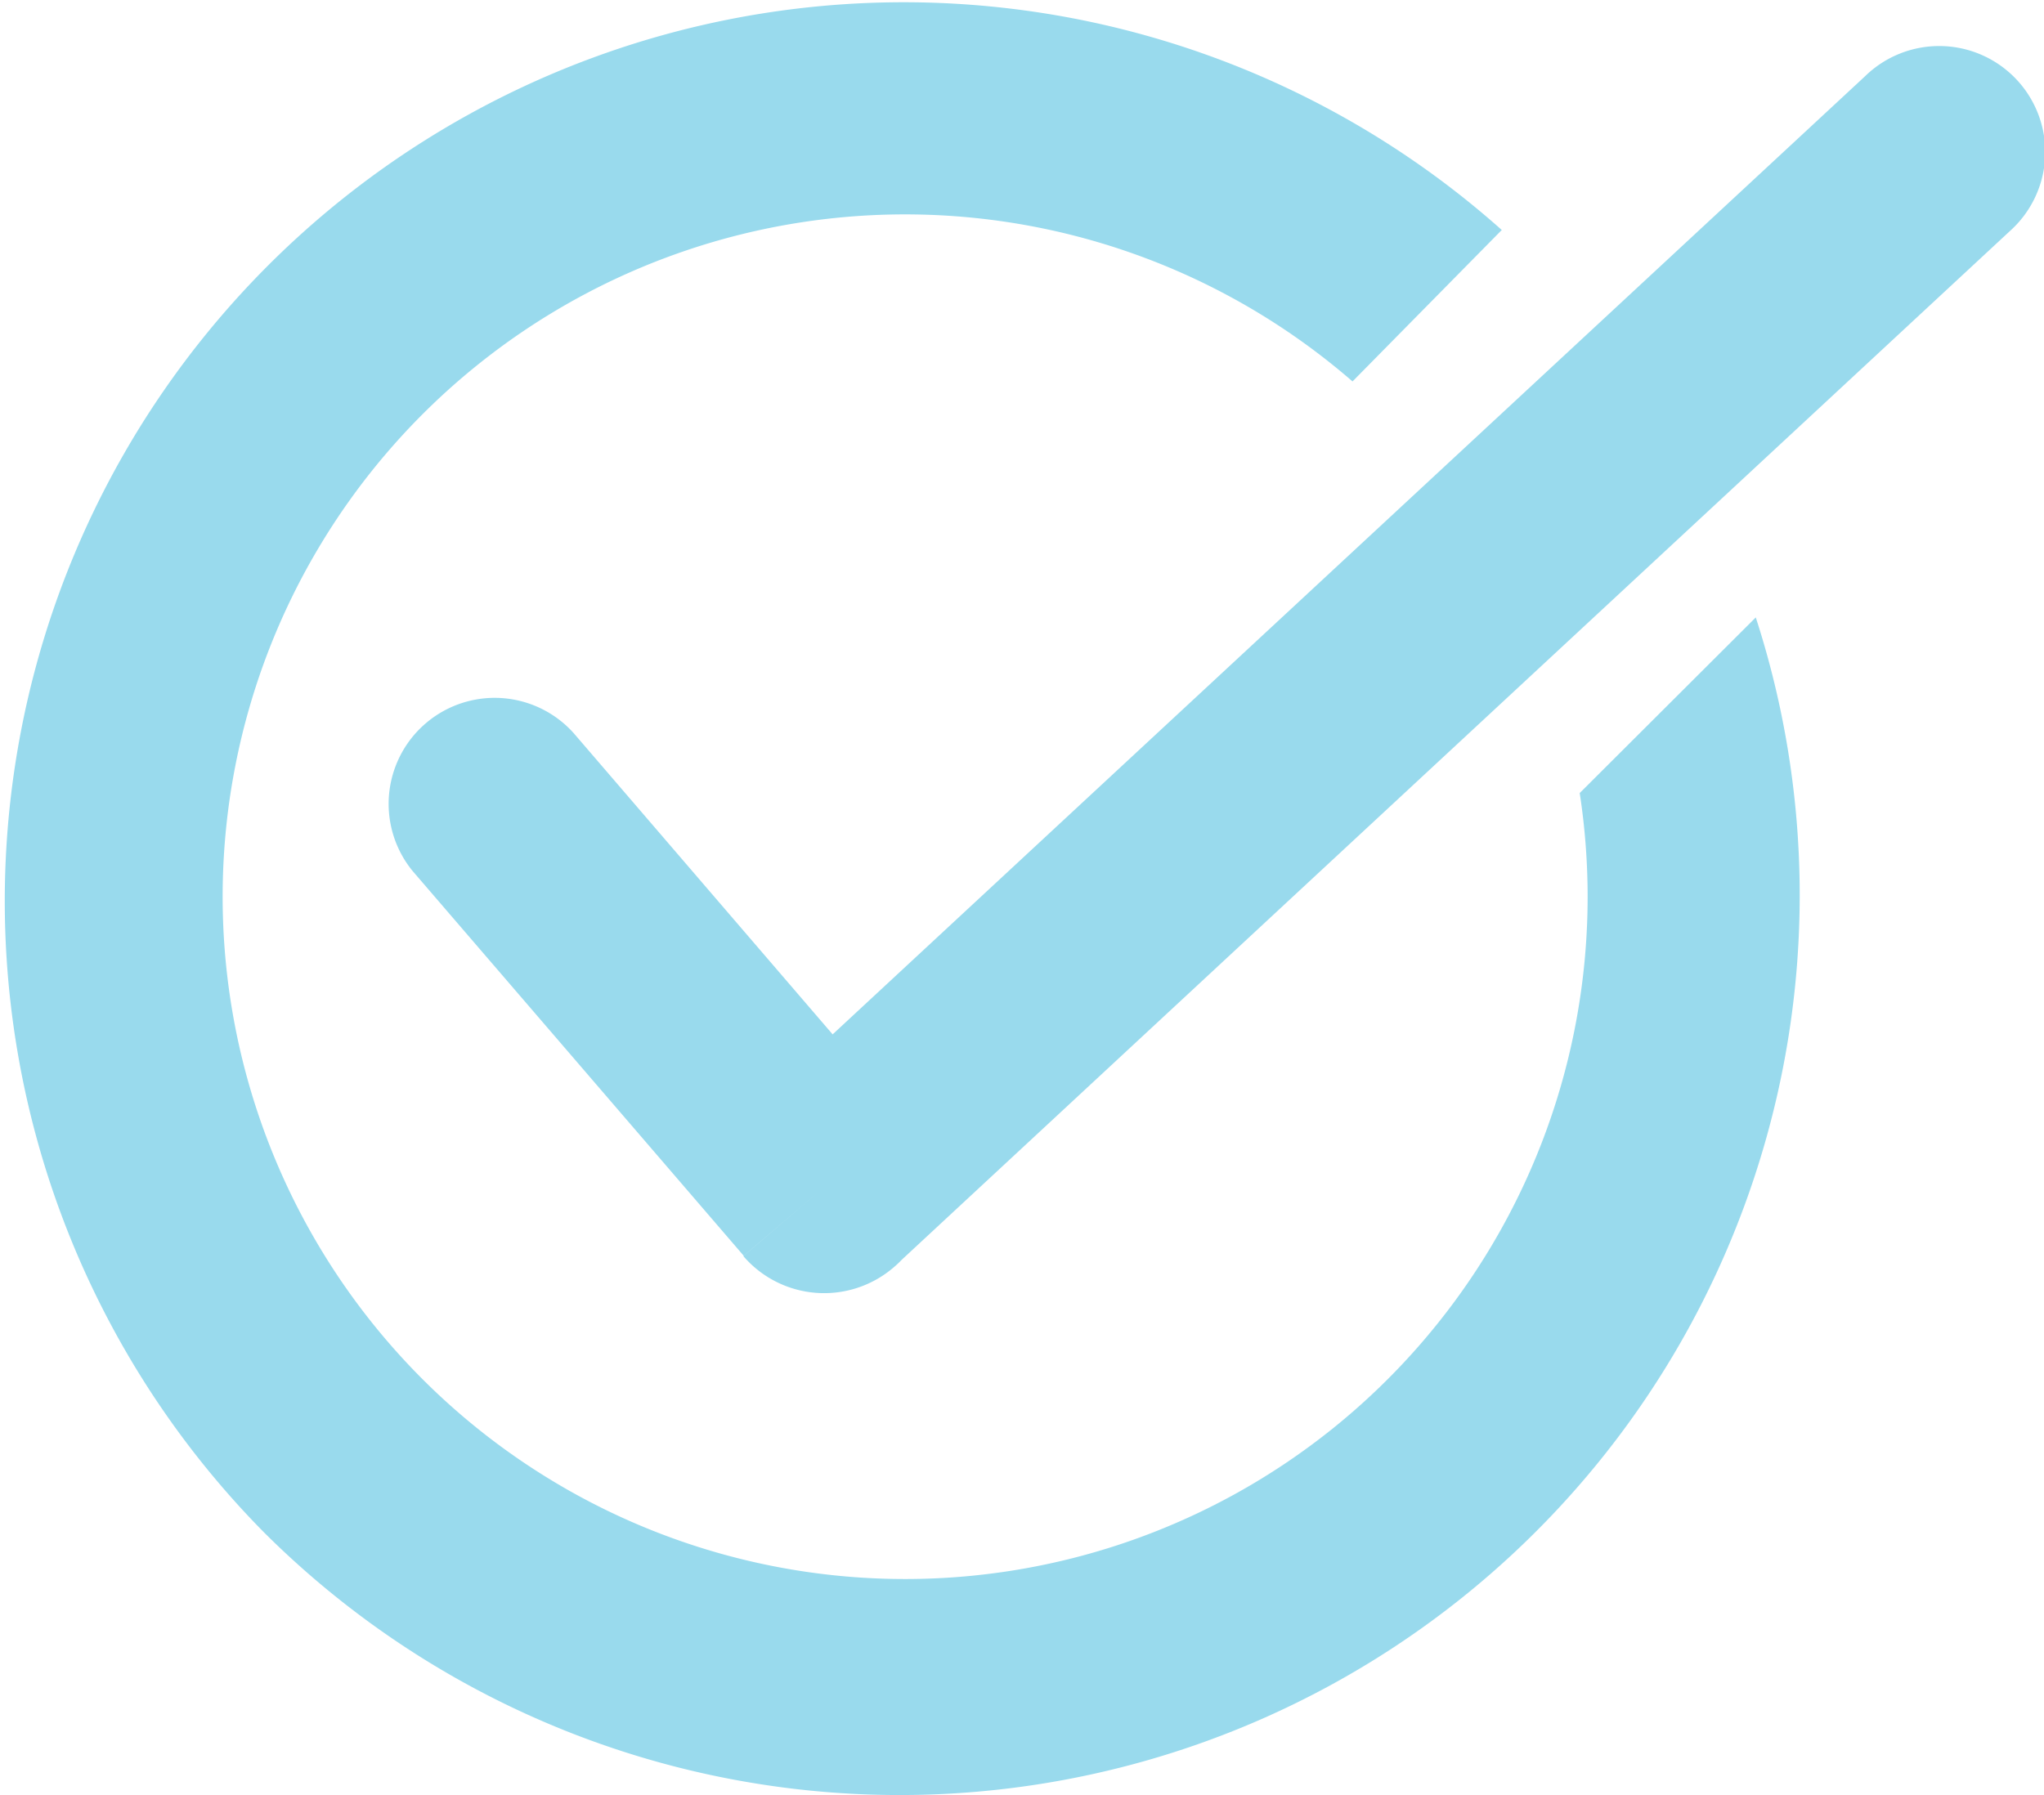
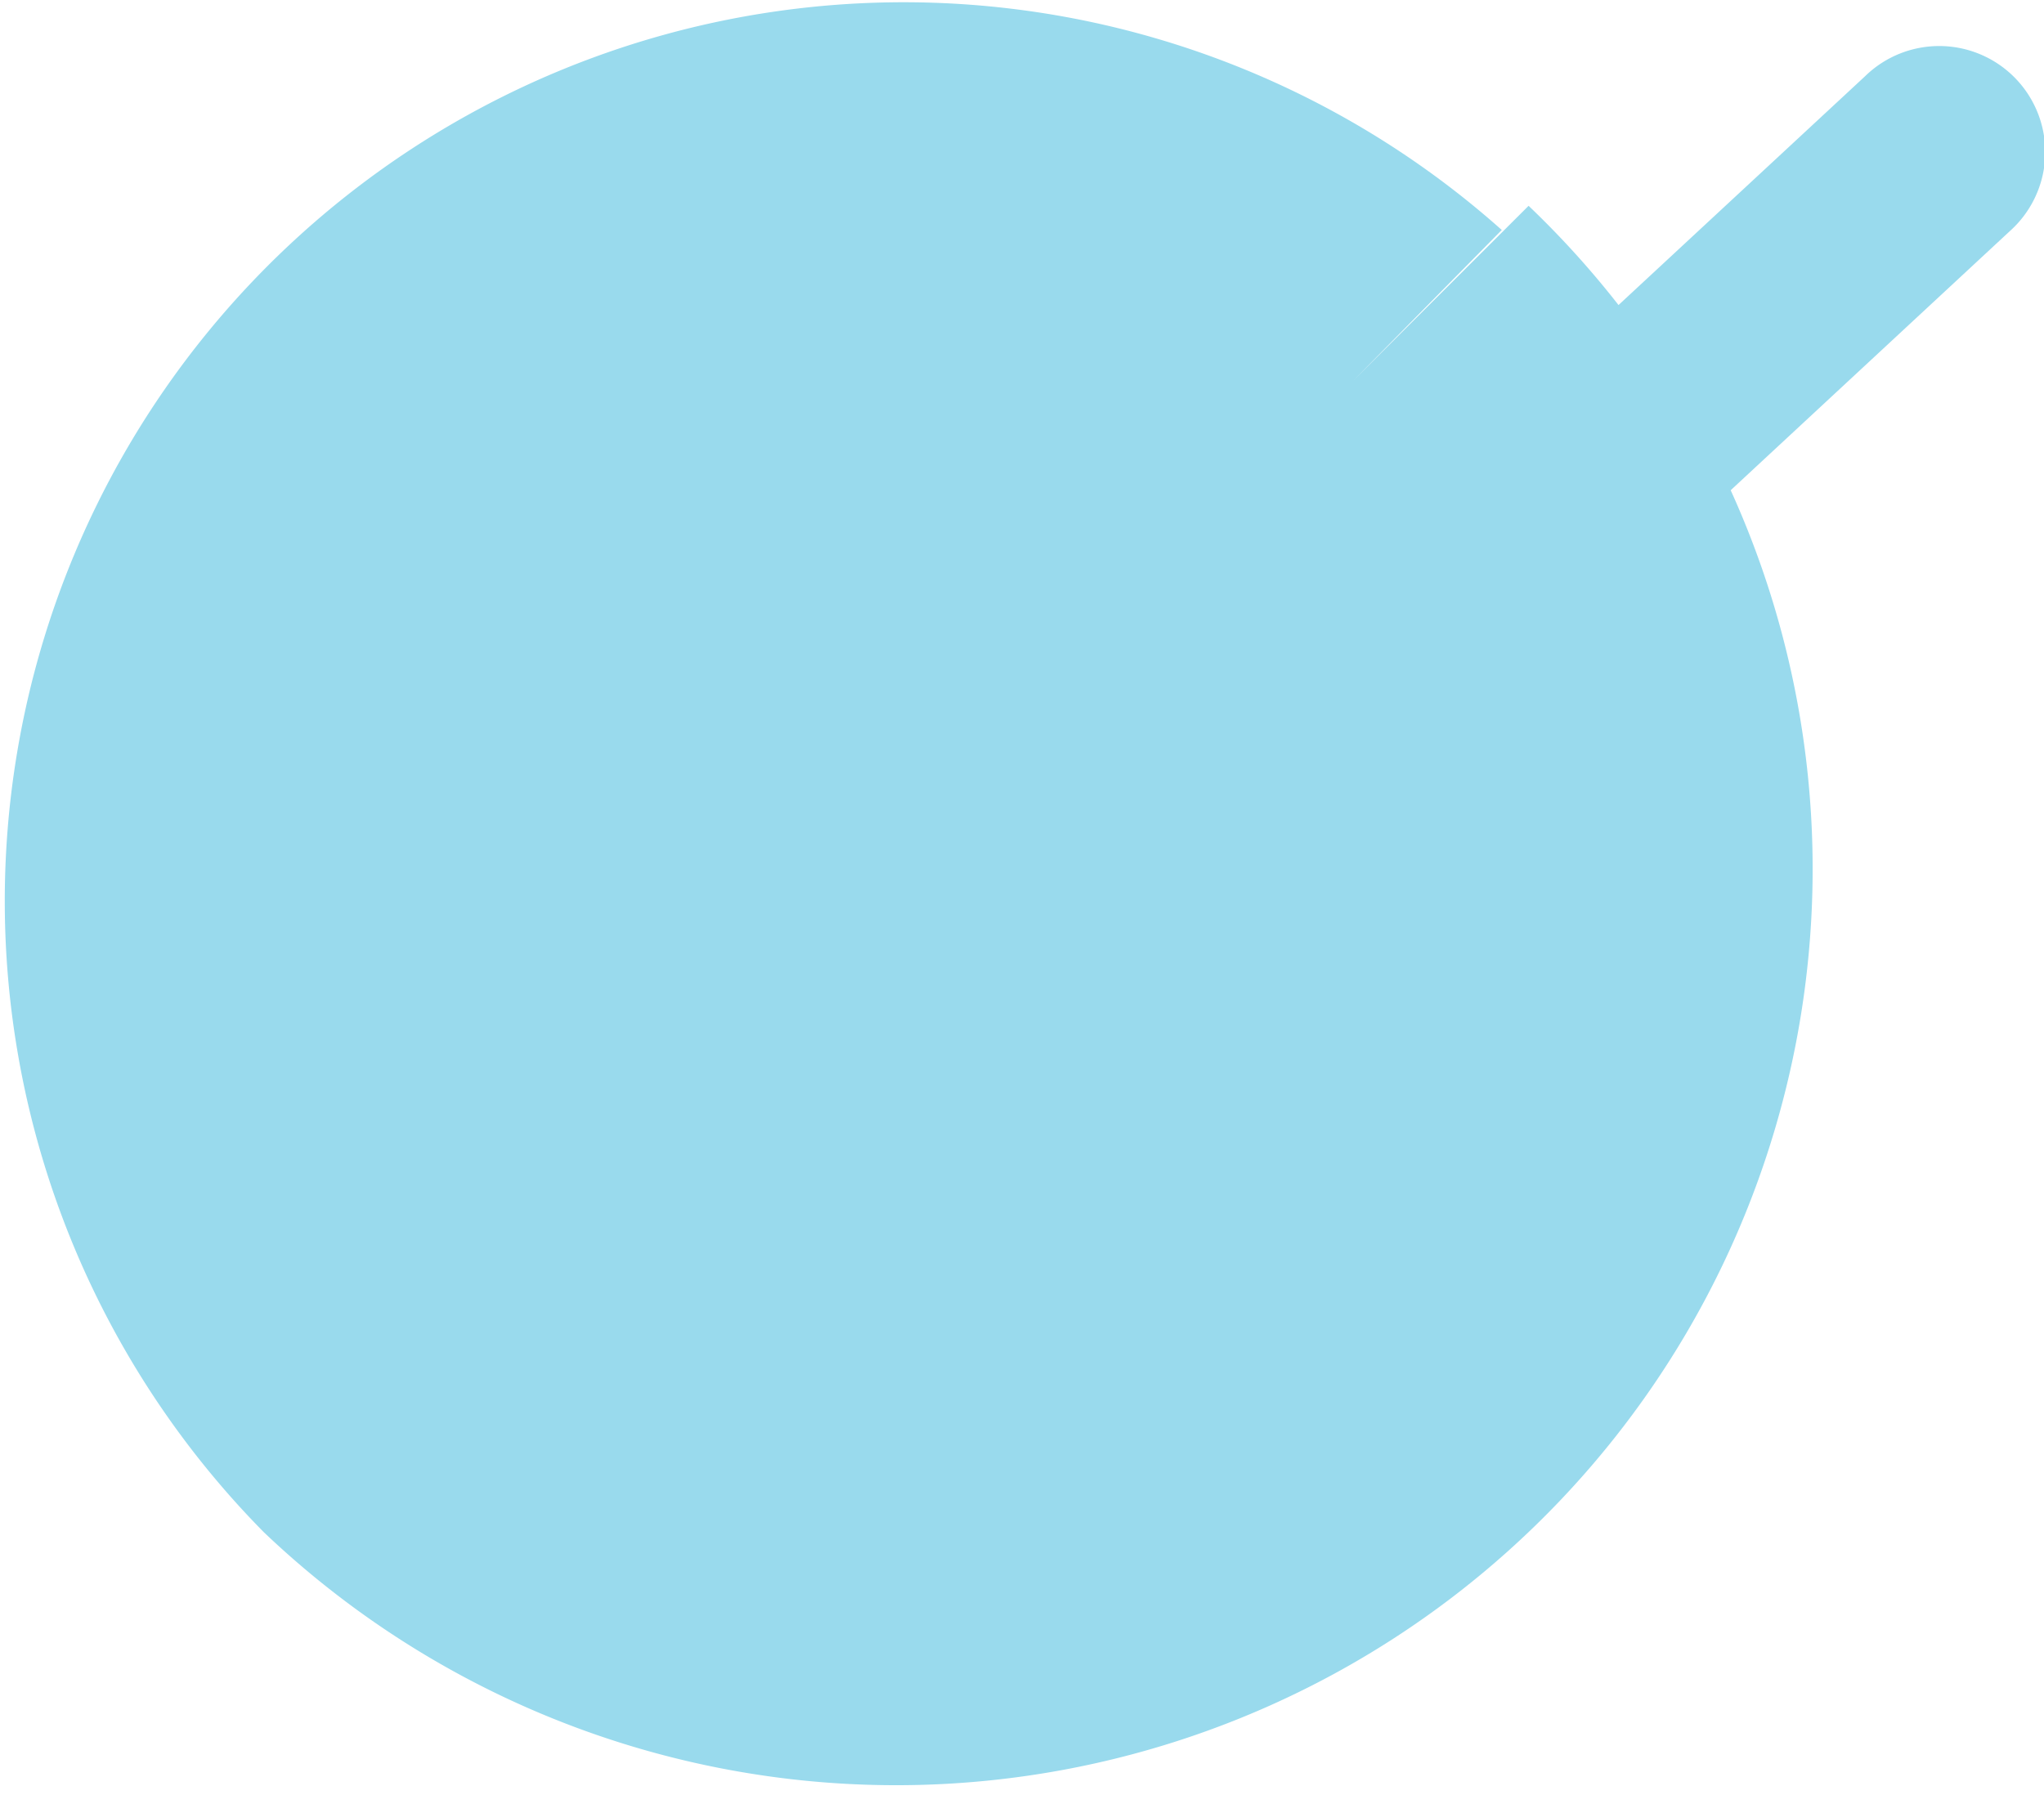
<svg xmlns="http://www.w3.org/2000/svg" width="36.43" height="32" viewBox="0 0 36.43 32">
-   <path id="Union_1" data-name="Union 1" d="M4.7,27.313A16.022,16.022,0,0,1,26.766,4.1l-2.66,2.7a12.164,12.164,0,1,0,4.049,7.338l3.138-3.131A16.043,16.043,0,0,1,4.7,27.313Zm8.552-4.922,1.44-1.231-1.437,1.227-5.9-6.858a1.89,1.89,0,0,1,2.875-2.453l4.61,5.364,18.4-17.08a1.89,1.89,0,1,1,2.578,2.763L16.071,22.459a1.8,1.8,0,0,1-.146.137,1.9,1.9,0,0,1-2.674-.2Z" fill="#99daed" />
+   <path id="Union_1" data-name="Union 1" d="M4.7,27.313A16.022,16.022,0,0,1,26.766,4.1l-2.66,2.7l3.138-3.131A16.043,16.043,0,0,1,4.7,27.313Zm8.552-4.922,1.44-1.231-1.437,1.227-5.9-6.858a1.89,1.89,0,0,1,2.875-2.453l4.61,5.364,18.4-17.08a1.89,1.89,0,1,1,2.578,2.763L16.071,22.459a1.8,1.8,0,0,1-.146.137,1.9,1.9,0,0,1-2.674-.2Z" fill="#99daed" />
</svg>